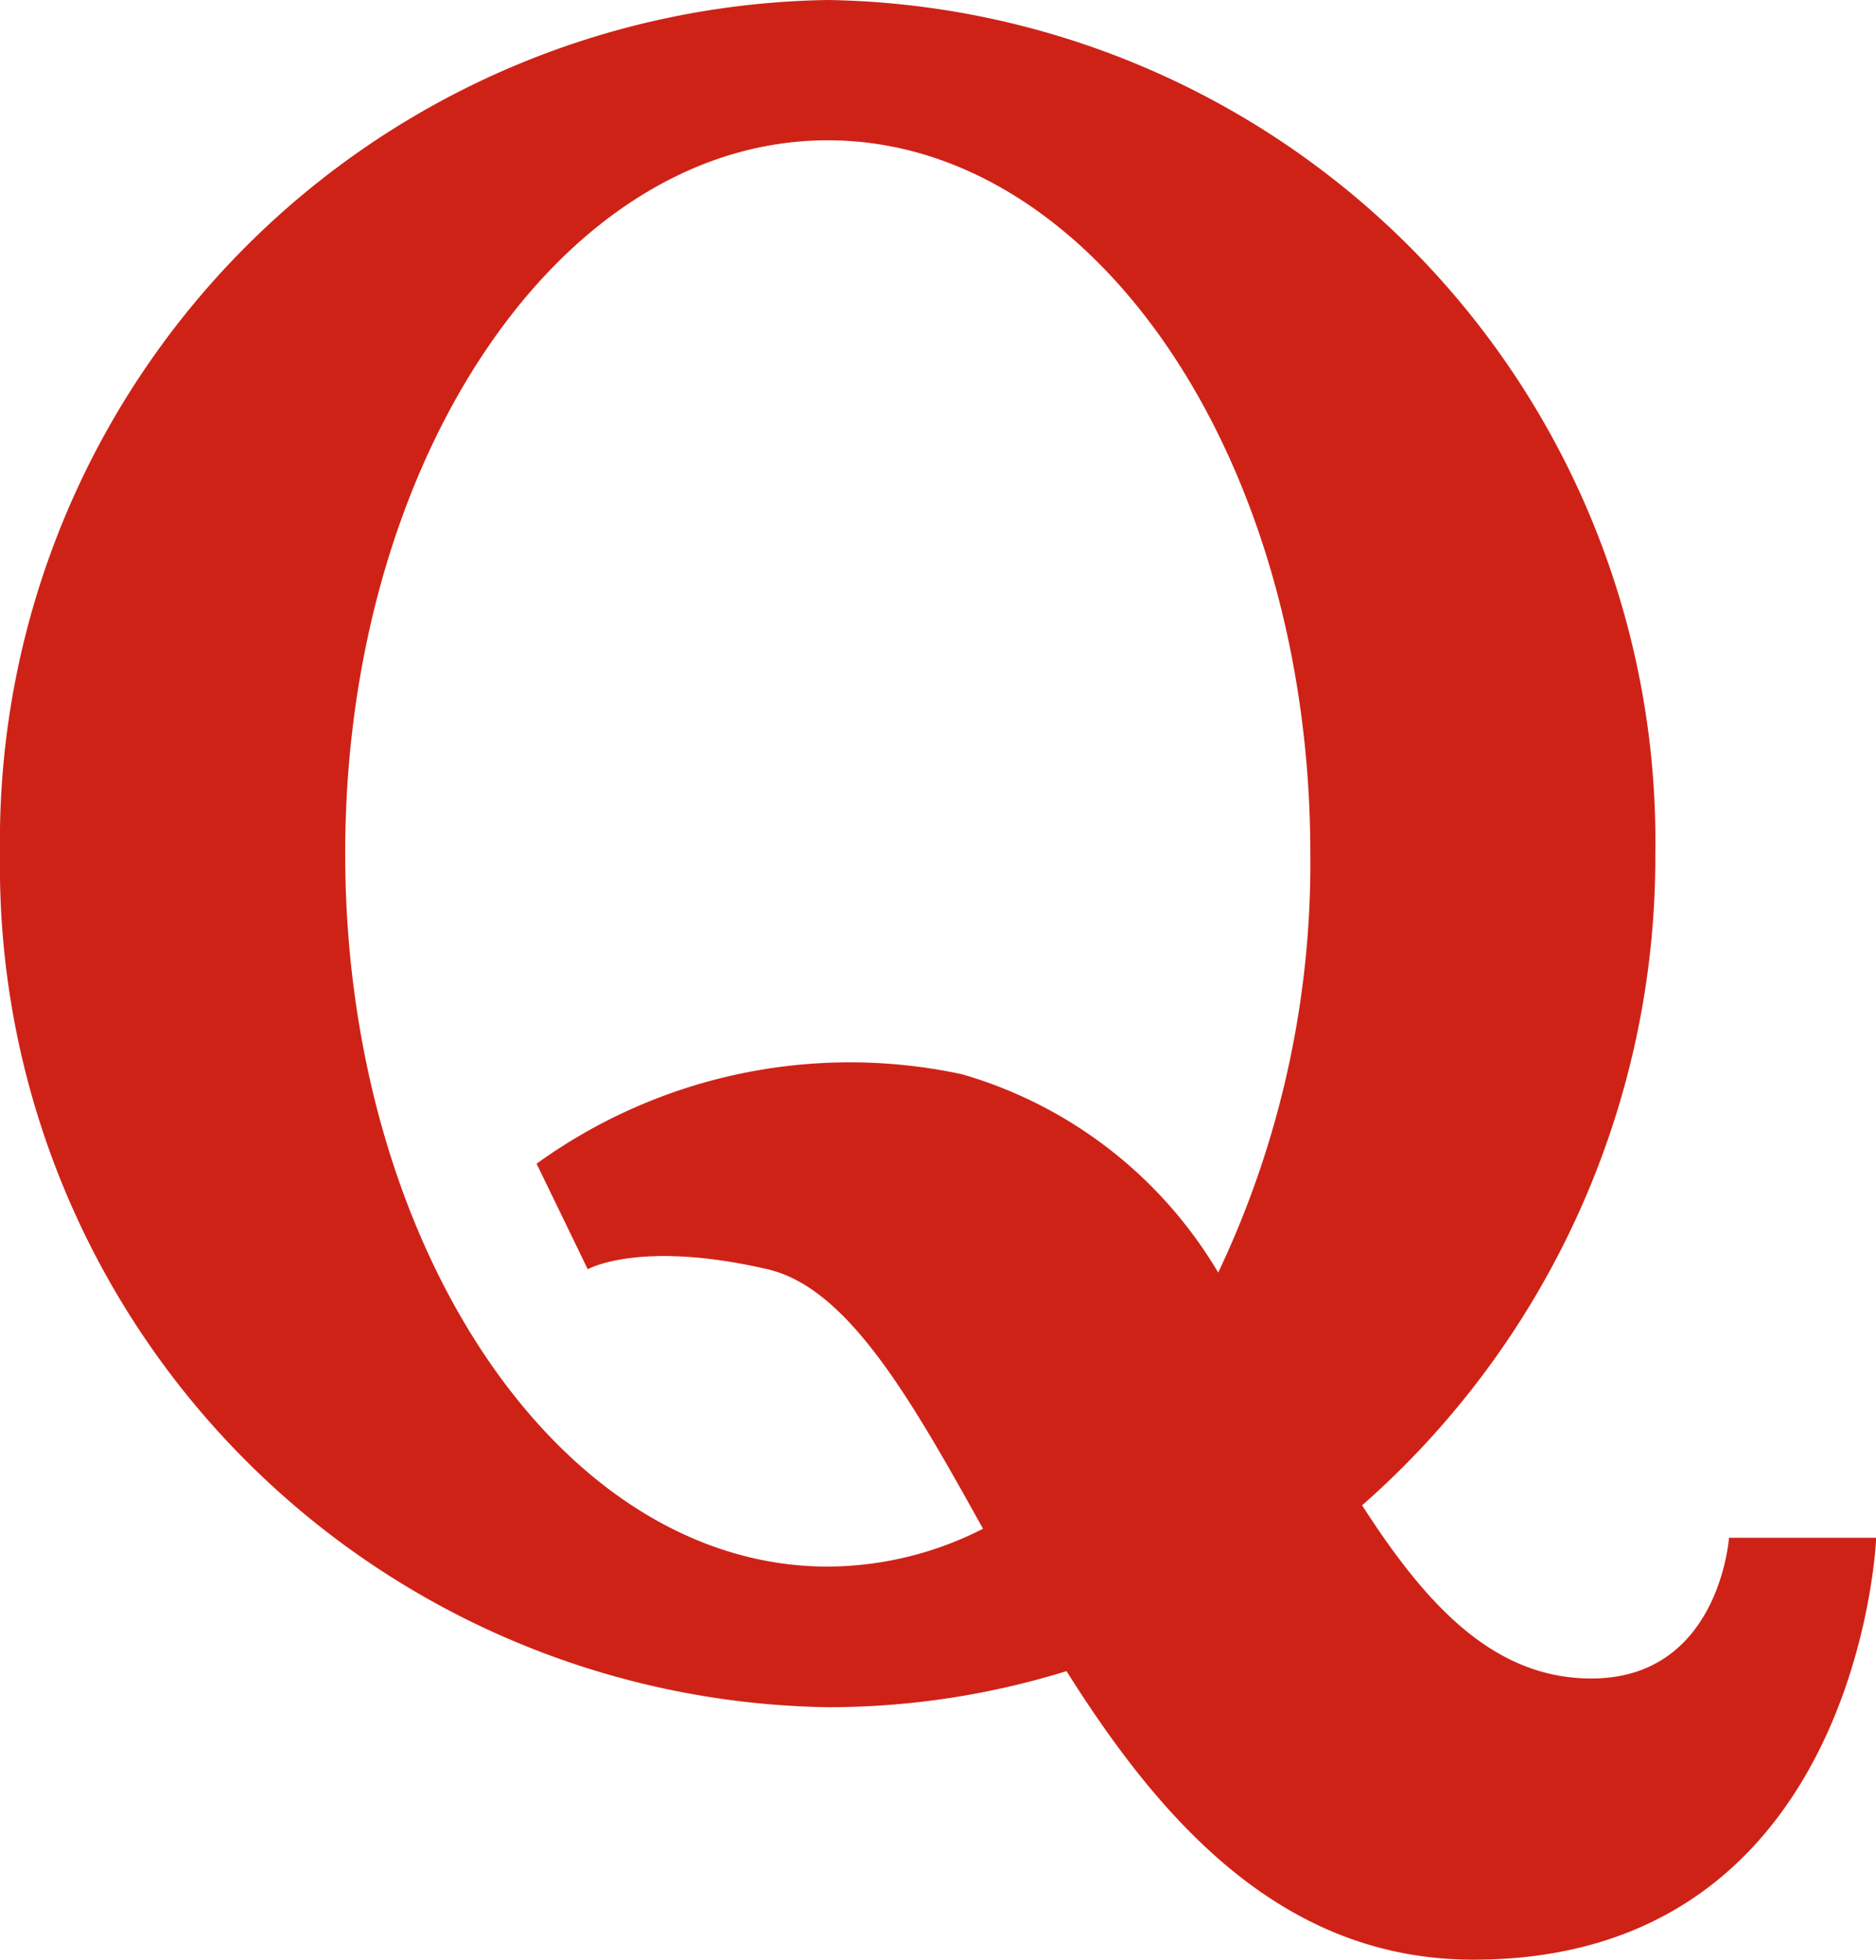
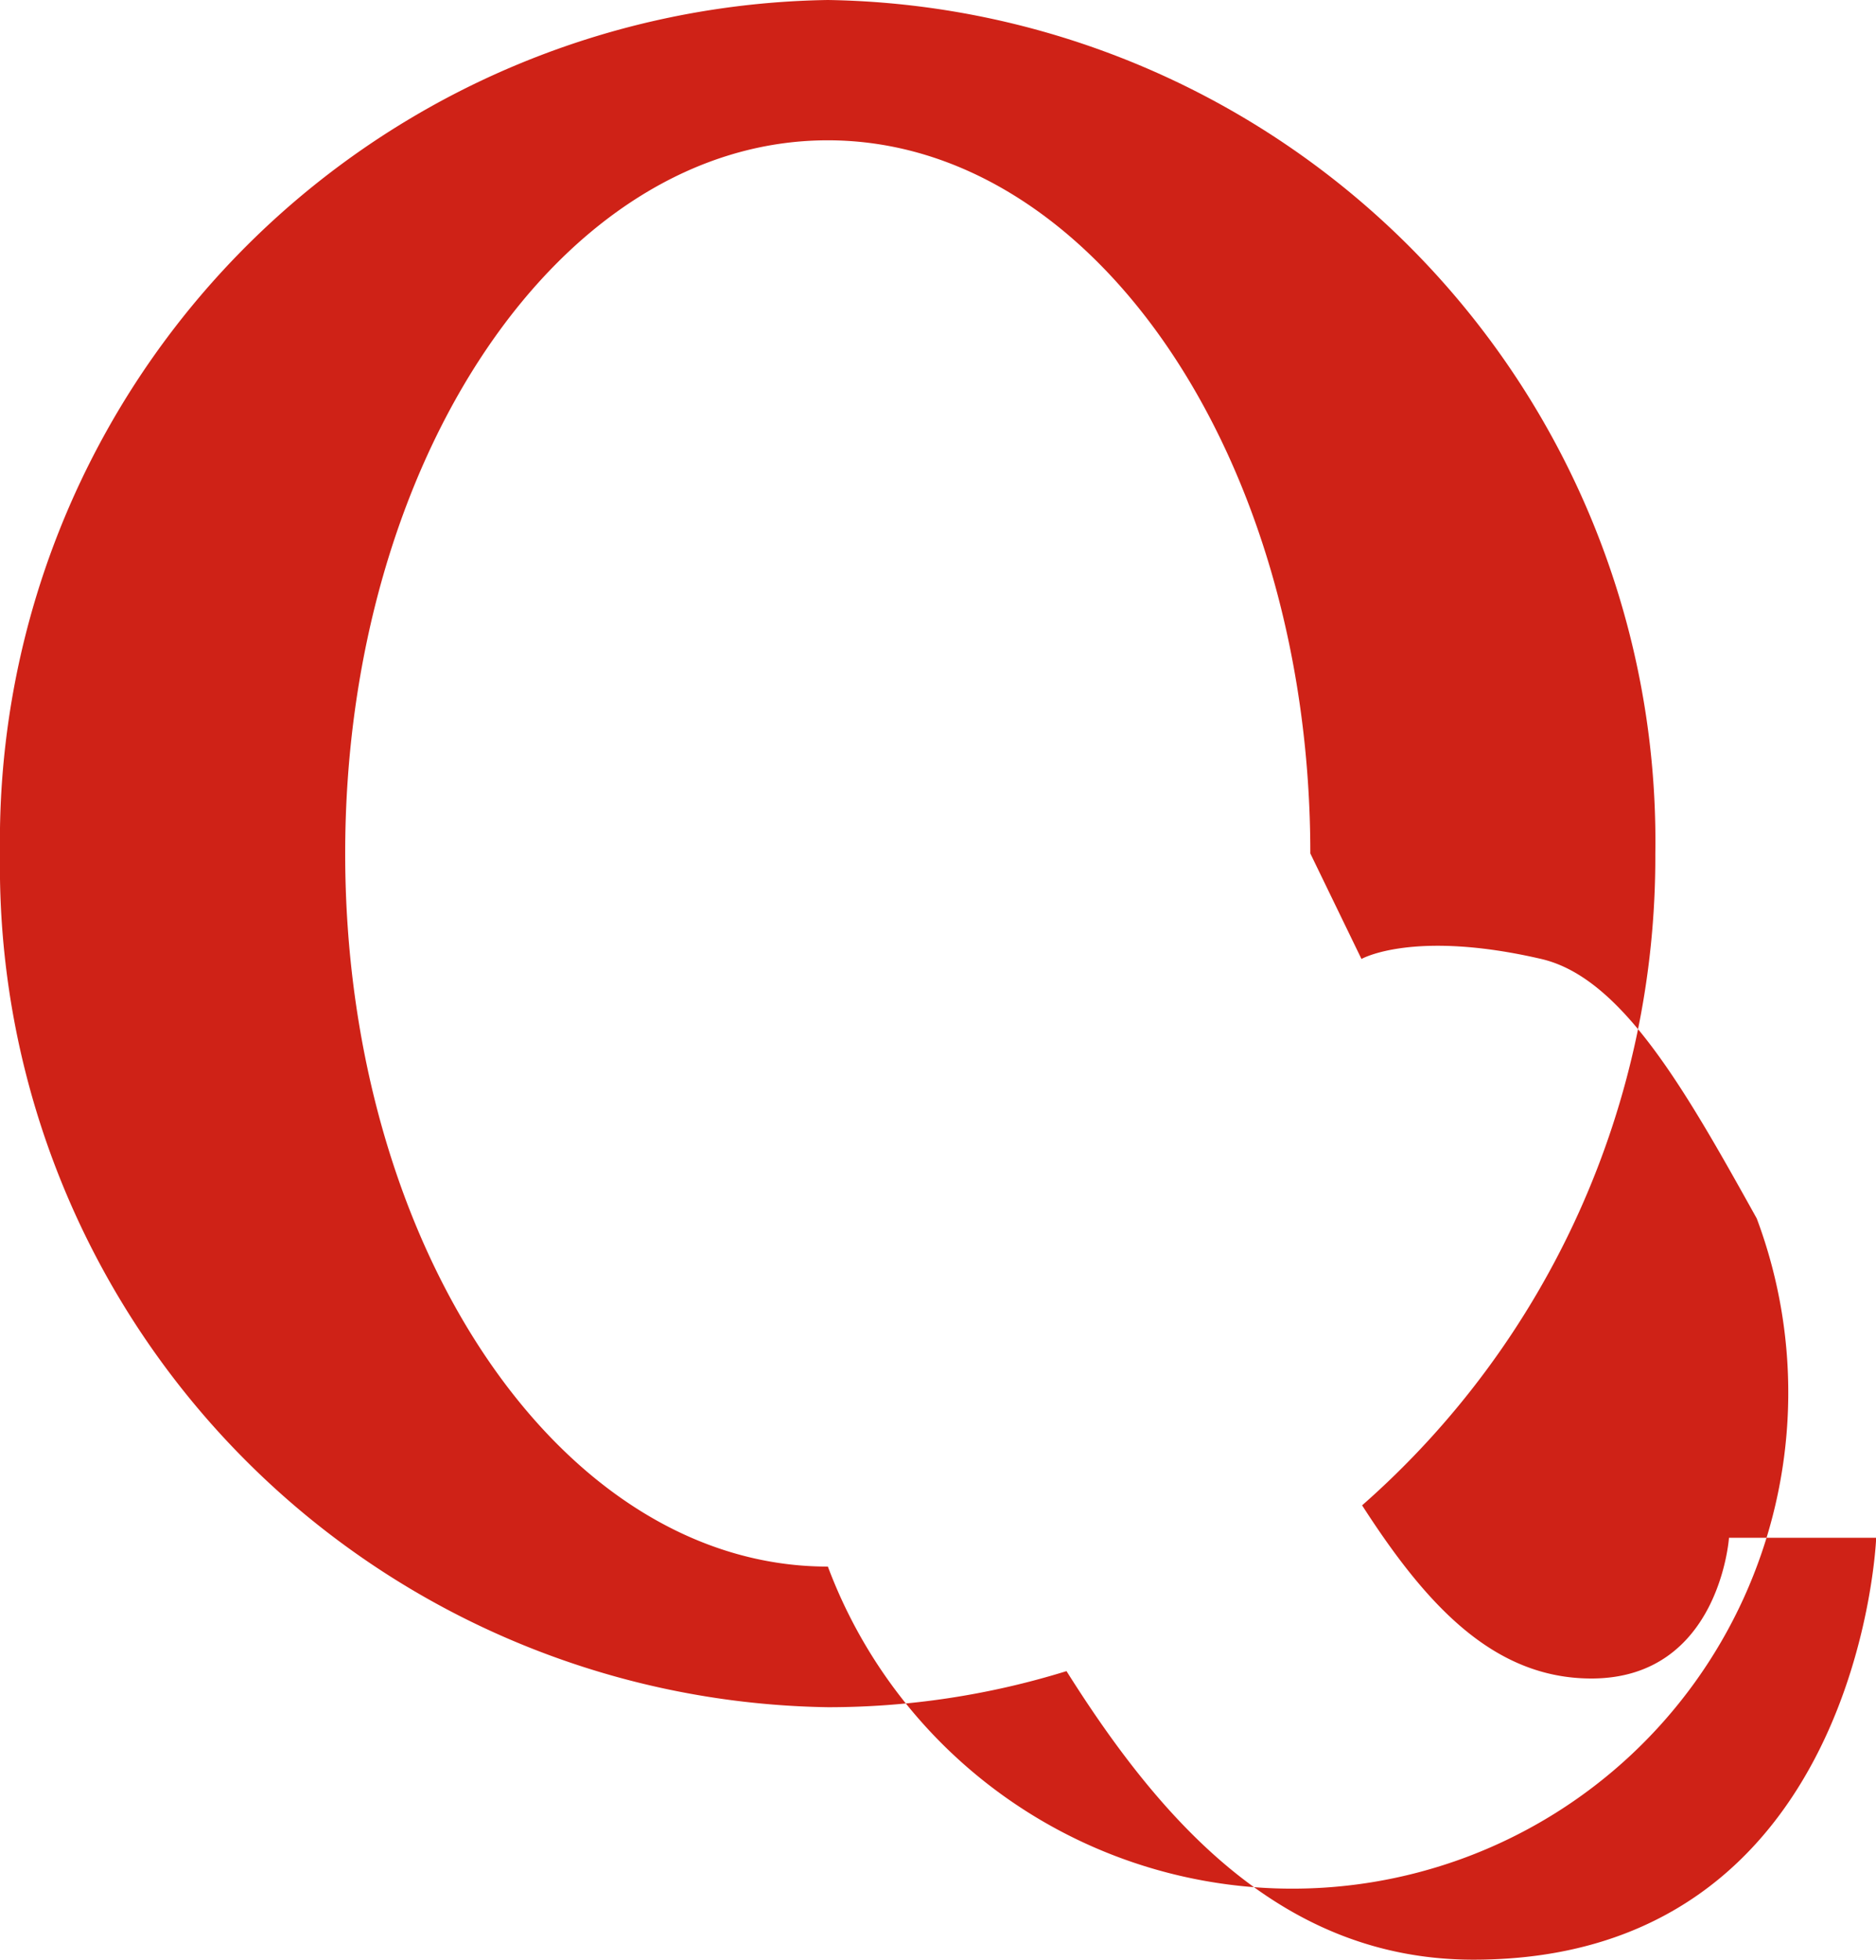
<svg xmlns="http://www.w3.org/2000/svg" width="30" height="31.328" viewBox="0 0 30 31.328">
-   <path id="quora" d="M36.71,24.583s-.153,2.249-2.2,2.249c-1.579,0-2.657-1.2-3.667-2.768a13.788,13.788,0,0,0,4.689-10.418A13.446,13.446,0,0,0,22.3,0,13.446,13.446,0,0,0,9.061,13.646,13.446,13.446,0,0,0,22.3,27.291a12.868,12.868,0,0,0,3.816-.577c1.529,2.429,3.47,4.613,6.508,4.613,6.184,0,6.44-6.745,6.44-6.745H36.71Zm-14.412.46c-4.262,0-7.717-5.1-7.717-11.4s3.455-11.4,7.717-11.4,7.717,5.1,7.717,11.4a15.26,15.26,0,0,1-1.473,6.7,7.027,7.027,0,0,0-4.1-3.171,8.551,8.551,0,0,0-6.8,1.431l.818,1.687s.827-.475,2.876,0c1.291.3,2.3,2.091,3.445,4.148A5.5,5.5,0,0,1,22.3,25.043Z" transform="translate(-9.061)" fill="#cf2217" />
+   <path id="quora" d="M36.71,24.583s-.153,2.249-2.2,2.249c-1.579,0-2.657-1.2-3.667-2.768a13.788,13.788,0,0,0,4.689-10.418A13.446,13.446,0,0,0,22.3,0,13.446,13.446,0,0,0,9.061,13.646,13.446,13.446,0,0,0,22.3,27.291a12.868,12.868,0,0,0,3.816-.577c1.529,2.429,3.47,4.613,6.508,4.613,6.184,0,6.44-6.745,6.44-6.745H36.71Zm-14.412.46c-4.262,0-7.717-5.1-7.717-11.4s3.455-11.4,7.717-11.4,7.717,5.1,7.717,11.4l.818,1.687s.827-.475,2.876,0c1.291.3,2.3,2.091,3.445,4.148A5.5,5.5,0,0,1,22.3,25.043Z" transform="translate(-9.061)" fill="#cf2217" />
</svg>